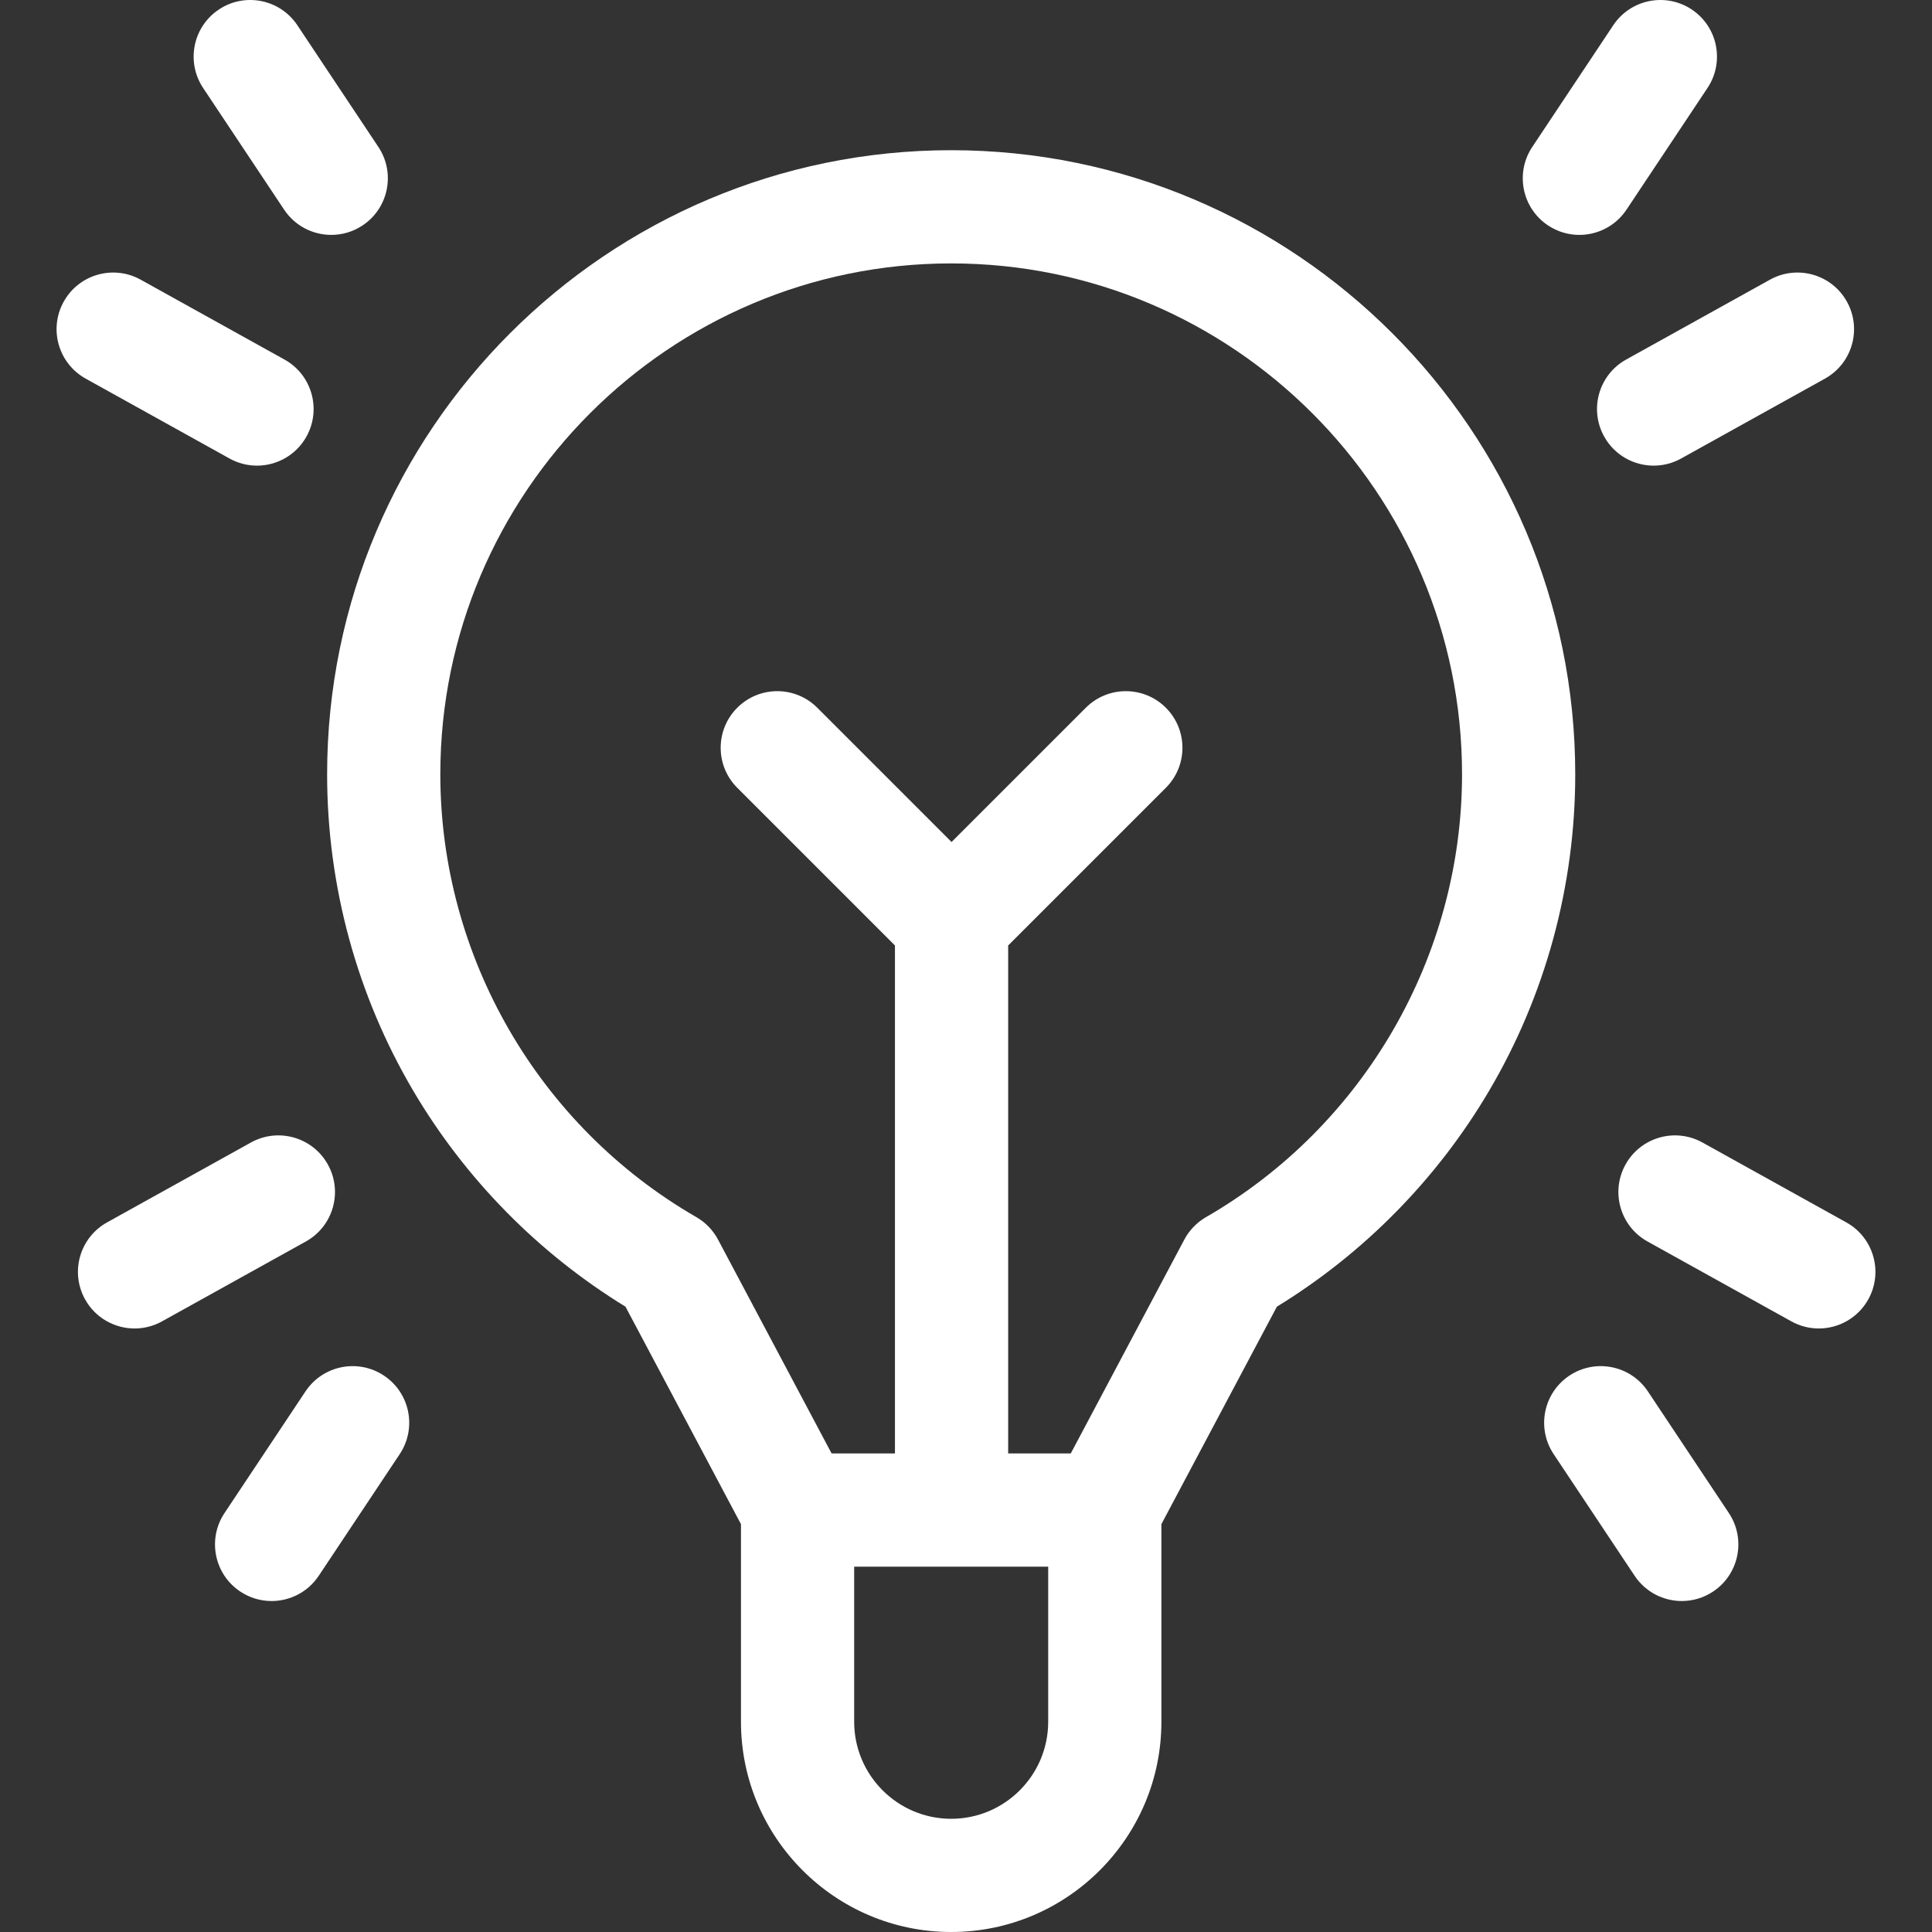
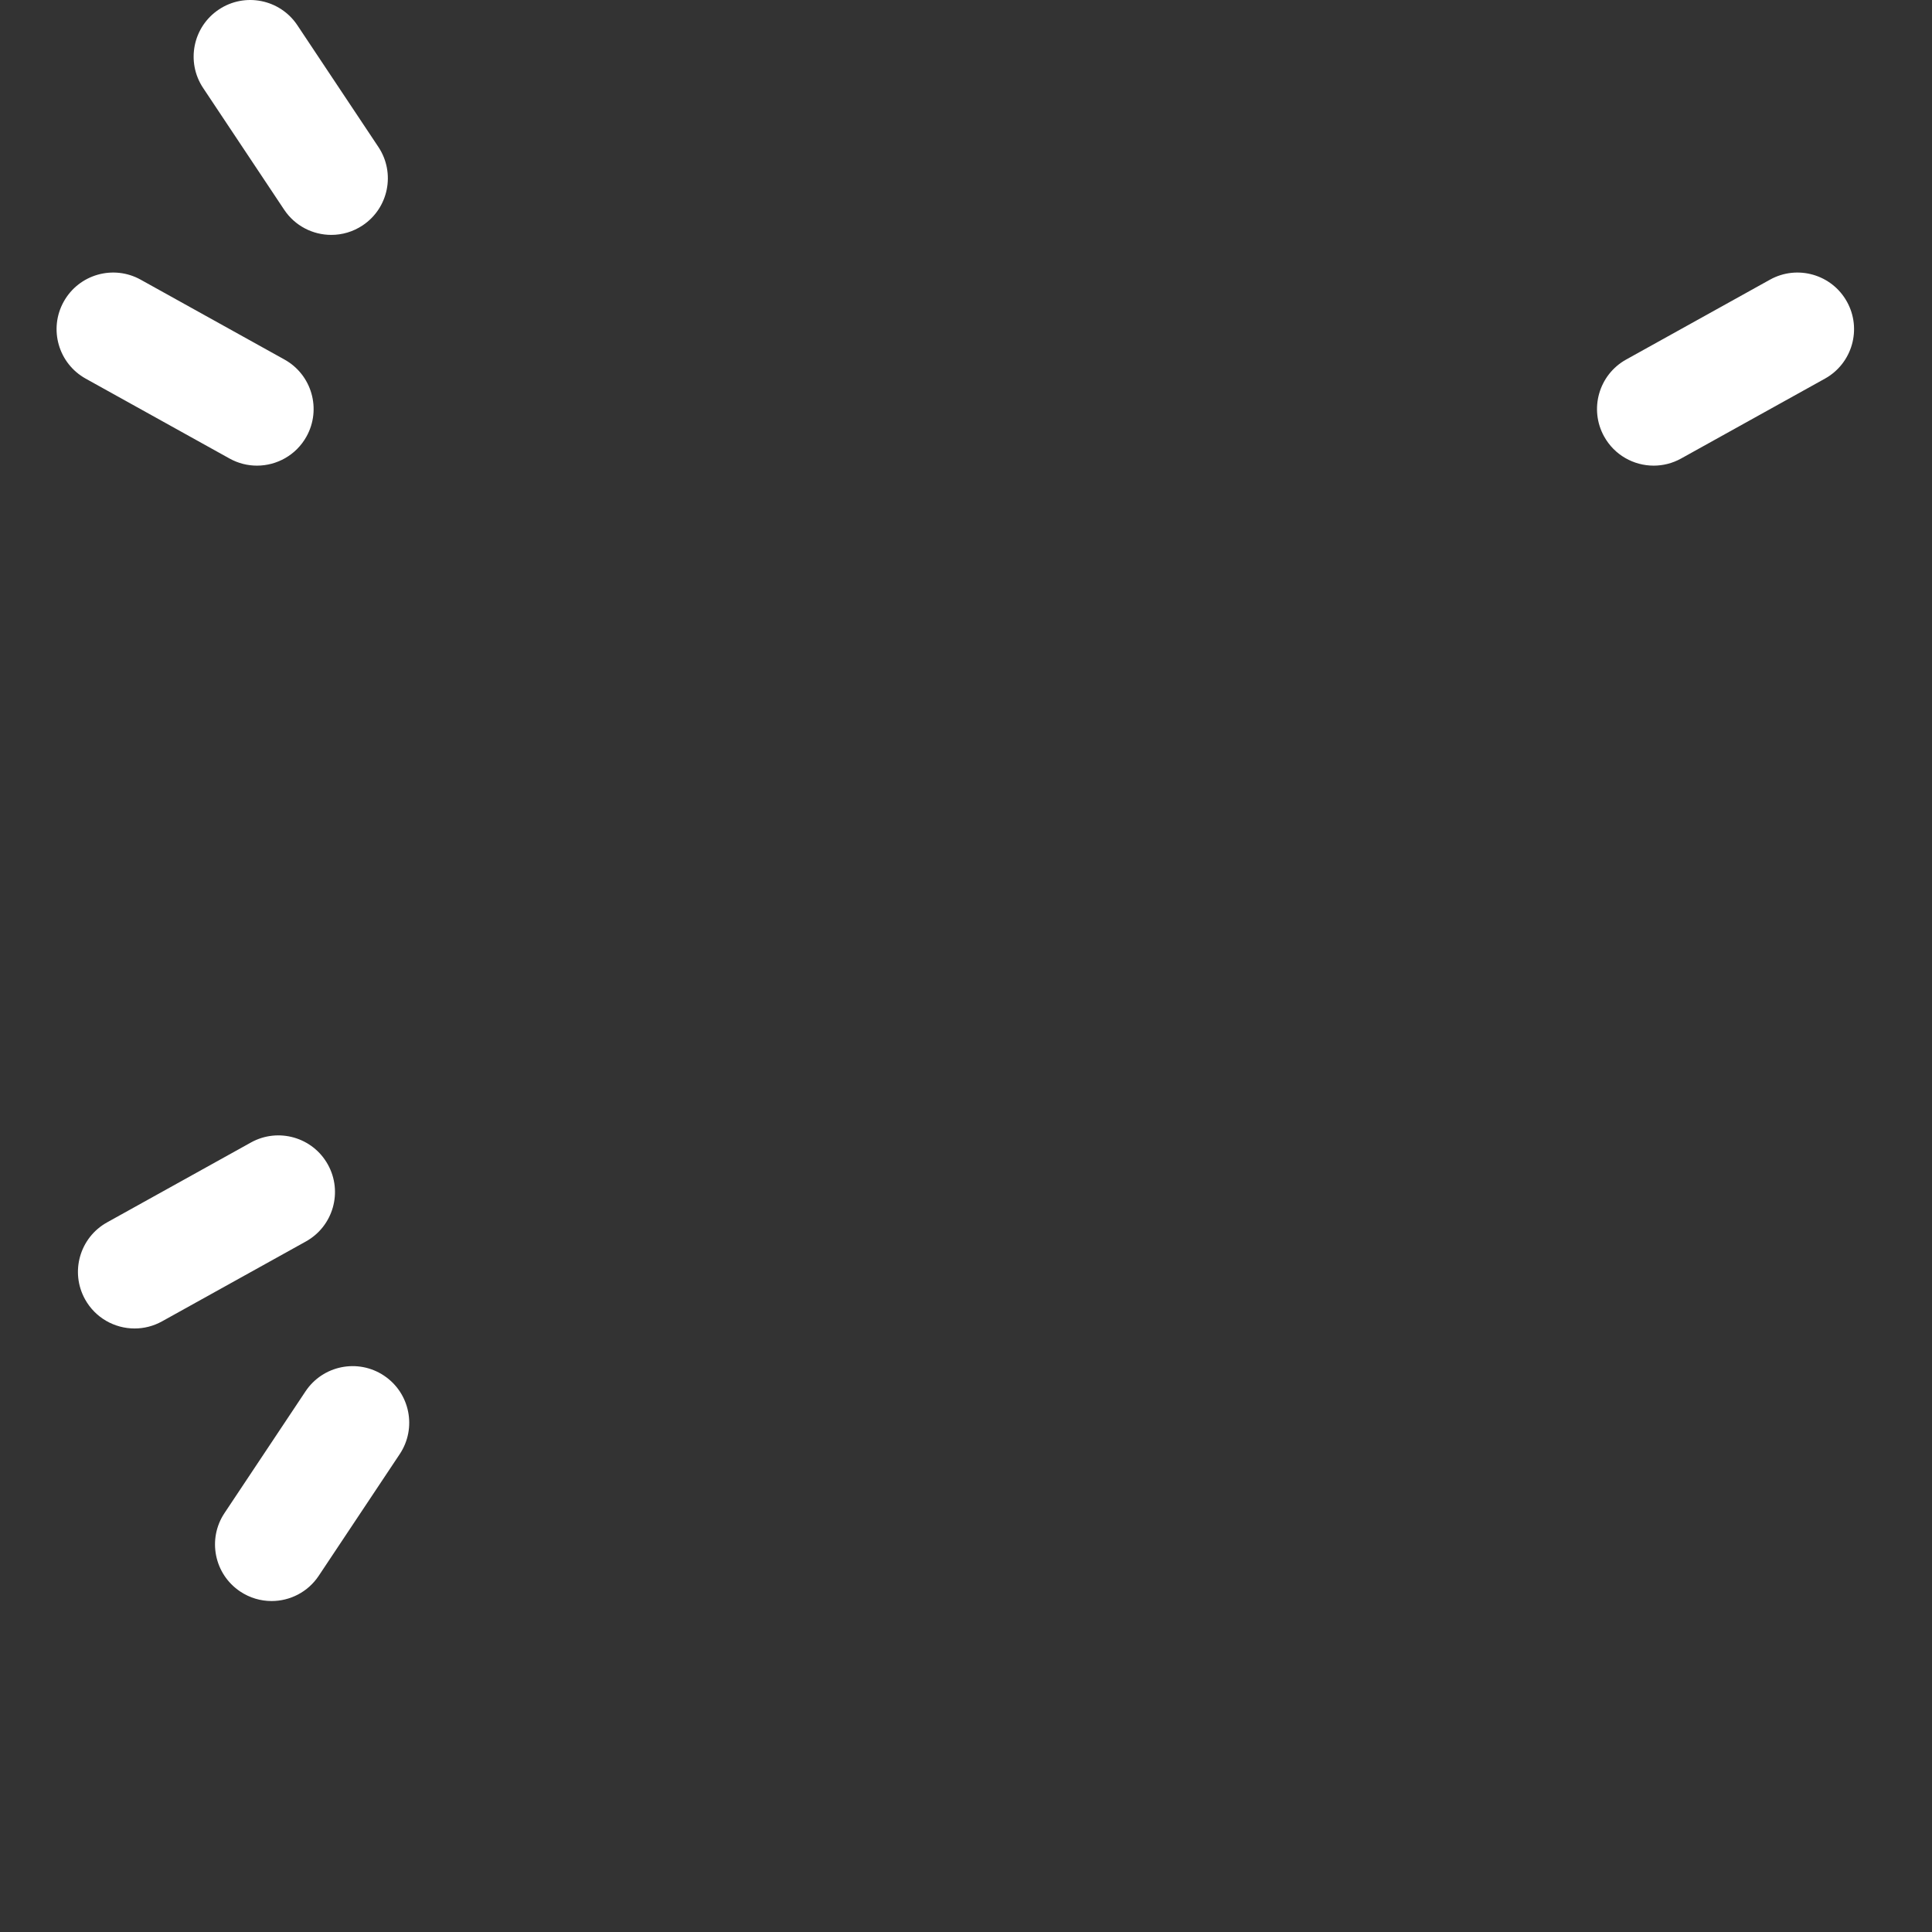
<svg xmlns="http://www.w3.org/2000/svg" id="Layer_1" height="300" viewBox="0 0 512.002 512.002" width="300">
  <rect x="0" y="0" width="512.002" height="512.002" fill="#333333" stroke="none" />
  <g width="100%" height="100%" transform="matrix(1,0,0,1,0,0)">
    <g>
-       <path d="m252.074 39.806c-91.192 0-165.383 74.19-165.383 165.382 0 29.581 7.908 58.613 22.869 83.959 13.768 23.322 33.141 43.001 56.202 57.139l30.603 57.632v52.376c0 30.718 24.991 55.708 55.709 55.708s55.709-24.991 55.709-55.708v-52.376l30.603-57.632c23.062-14.137 42.435-33.815 56.202-57.138 14.961-25.345 22.869-54.378 22.869-83.959 0-91.193-74.191-165.383-165.383-165.383zm25.709 416.487c0 14.176-11.533 25.708-25.709 25.708s-25.709-11.533-25.709-25.708v-41.111h51.418zm41.828-133.743c-2.438 1.407-4.433 3.472-5.753 5.958l-30.094 56.673h-16.59v-134.614l41.793-41.793c5.858-5.858 5.858-15.355 0-21.213-5.857-5.858-15.355-5.858-21.213 0l-35.58 35.58-35.58-35.58c-5.857-5.858-15.355-5.858-21.213 0s-5.858 15.355 0 21.213l41.793 41.793v134.615h-16.791l-30.094-56.673c-1.32-2.487-3.314-4.552-5.753-5.958-41.849-24.141-67.846-69.112-67.846-117.362 0-74.65 60.732-135.382 135.383-135.382s135.383 60.732 135.383 135.382c.001 48.25-25.997 93.22-67.845 117.361z" fill="#ffffff" fill-opacity="1" data-original-color="#000000ff" stroke="none" stroke-opacity="1" />
      <path d="m75.298 55.562c2.89 4.341 7.649 6.689 12.5 6.689 2.855 0 5.743-.814 8.298-2.515 6.896-4.59 8.766-13.902 4.175-20.798l-21.467-32.248c-4.591-6.896-13.903-8.765-20.798-4.174-6.896 4.59-8.766 13.902-4.175 20.798z" fill="#ffffff" fill-opacity="1" data-original-color="#000000ff" stroke="none" stroke-opacity="1" />
      <path d="m60.828 121.512c2.307 1.281 4.805 1.889 7.269 1.889 5.271 0 10.387-2.785 13.127-7.72 4.022-7.243 1.412-16.374-5.831-20.396l-38.115-21.168c-7.242-4.021-16.375-1.411-20.396 5.831-4.022 7.243-1.412 16.374 5.831 20.396z" fill="#ffffff" fill-opacity="1" data-original-color="#000000ff" stroke="none" stroke-opacity="1" />
-       <path d="m410.243 59.737c2.556 1.701 5.442 2.515 8.298 2.515 4.851 0 9.611-2.349 12.5-6.69l21.466-32.249c4.591-6.896 2.722-16.208-4.175-20.798-6.898-4.59-16.209-2.722-20.798 4.175l-21.466 32.249c-4.591 6.896-2.722 16.208 4.175 20.798z" fill="#ffffff" fill-opacity="1" data-original-color="#000000ff" stroke="none" stroke-opacity="1" />
      <path d="m425.115 115.68c2.74 4.936 7.854 7.721 13.127 7.721 2.464 0 4.962-.608 7.269-1.889l38.115-21.167c7.242-4.022 9.854-13.154 5.831-20.396-4.021-7.243-13.152-9.853-20.396-5.832l-38.115 21.167c-7.242 4.022-9.854 13.154-5.831 20.396z" fill="#ffffff" fill-opacity="1" data-original-color="#000000ff" stroke="none" stroke-opacity="1" />
      <path d="m101.759 364.555c-6.897-4.591-16.209-2.721-20.798 4.175l-21.466 32.249c-4.591 6.896-2.722 16.208 4.175 20.798 2.556 1.701 5.442 2.515 8.298 2.515 4.851 0 9.611-2.349 12.5-6.69l21.466-32.249c4.591-6.896 2.722-16.208-4.175-20.798z" fill="#ffffff" fill-opacity="1" data-original-color="#000000ff" stroke="none" stroke-opacity="1" />
      <path d="m86.887 308.612c-4.021-7.243-13.152-9.854-20.396-5.832l-38.115 21.166c-7.242 4.022-9.854 13.153-5.831 20.396 2.74 4.936 7.854 7.721 13.127 7.721 2.464 0 4.962-.608 7.269-1.889l38.115-21.166c7.242-4.022 9.854-13.154 5.831-20.396z" fill="#ffffff" fill-opacity="1" data-original-color="#000000ff" stroke="none" stroke-opacity="1" />
-       <path d="m436.704 368.729c-4.591-6.896-13.903-8.765-20.798-4.174-6.896 4.59-8.766 13.902-4.175 20.798l21.467 32.249c2.89 4.341 7.649 6.689 12.5 6.689 2.855 0 5.743-.814 8.298-2.515 6.896-4.59 8.766-13.902 4.175-20.798z" fill="#ffffff" fill-opacity="1" data-original-color="#000000ff" stroke="none" stroke-opacity="1" />
-       <path d="m489.289 323.946-38.114-21.166c-7.241-4.022-16.374-1.411-20.396 5.832-4.022 7.242-1.411 16.374 5.831 20.396l38.114 21.166c2.307 1.281 4.805 1.889 7.269 1.889 5.271 0 10.387-2.785 13.127-7.721 4.022-7.242 1.411-16.374-5.831-20.396z" fill="#ffffff" fill-opacity="1" data-original-color="#000000ff" stroke="none" stroke-opacity="1" />
    </g>
  </g>
</svg>